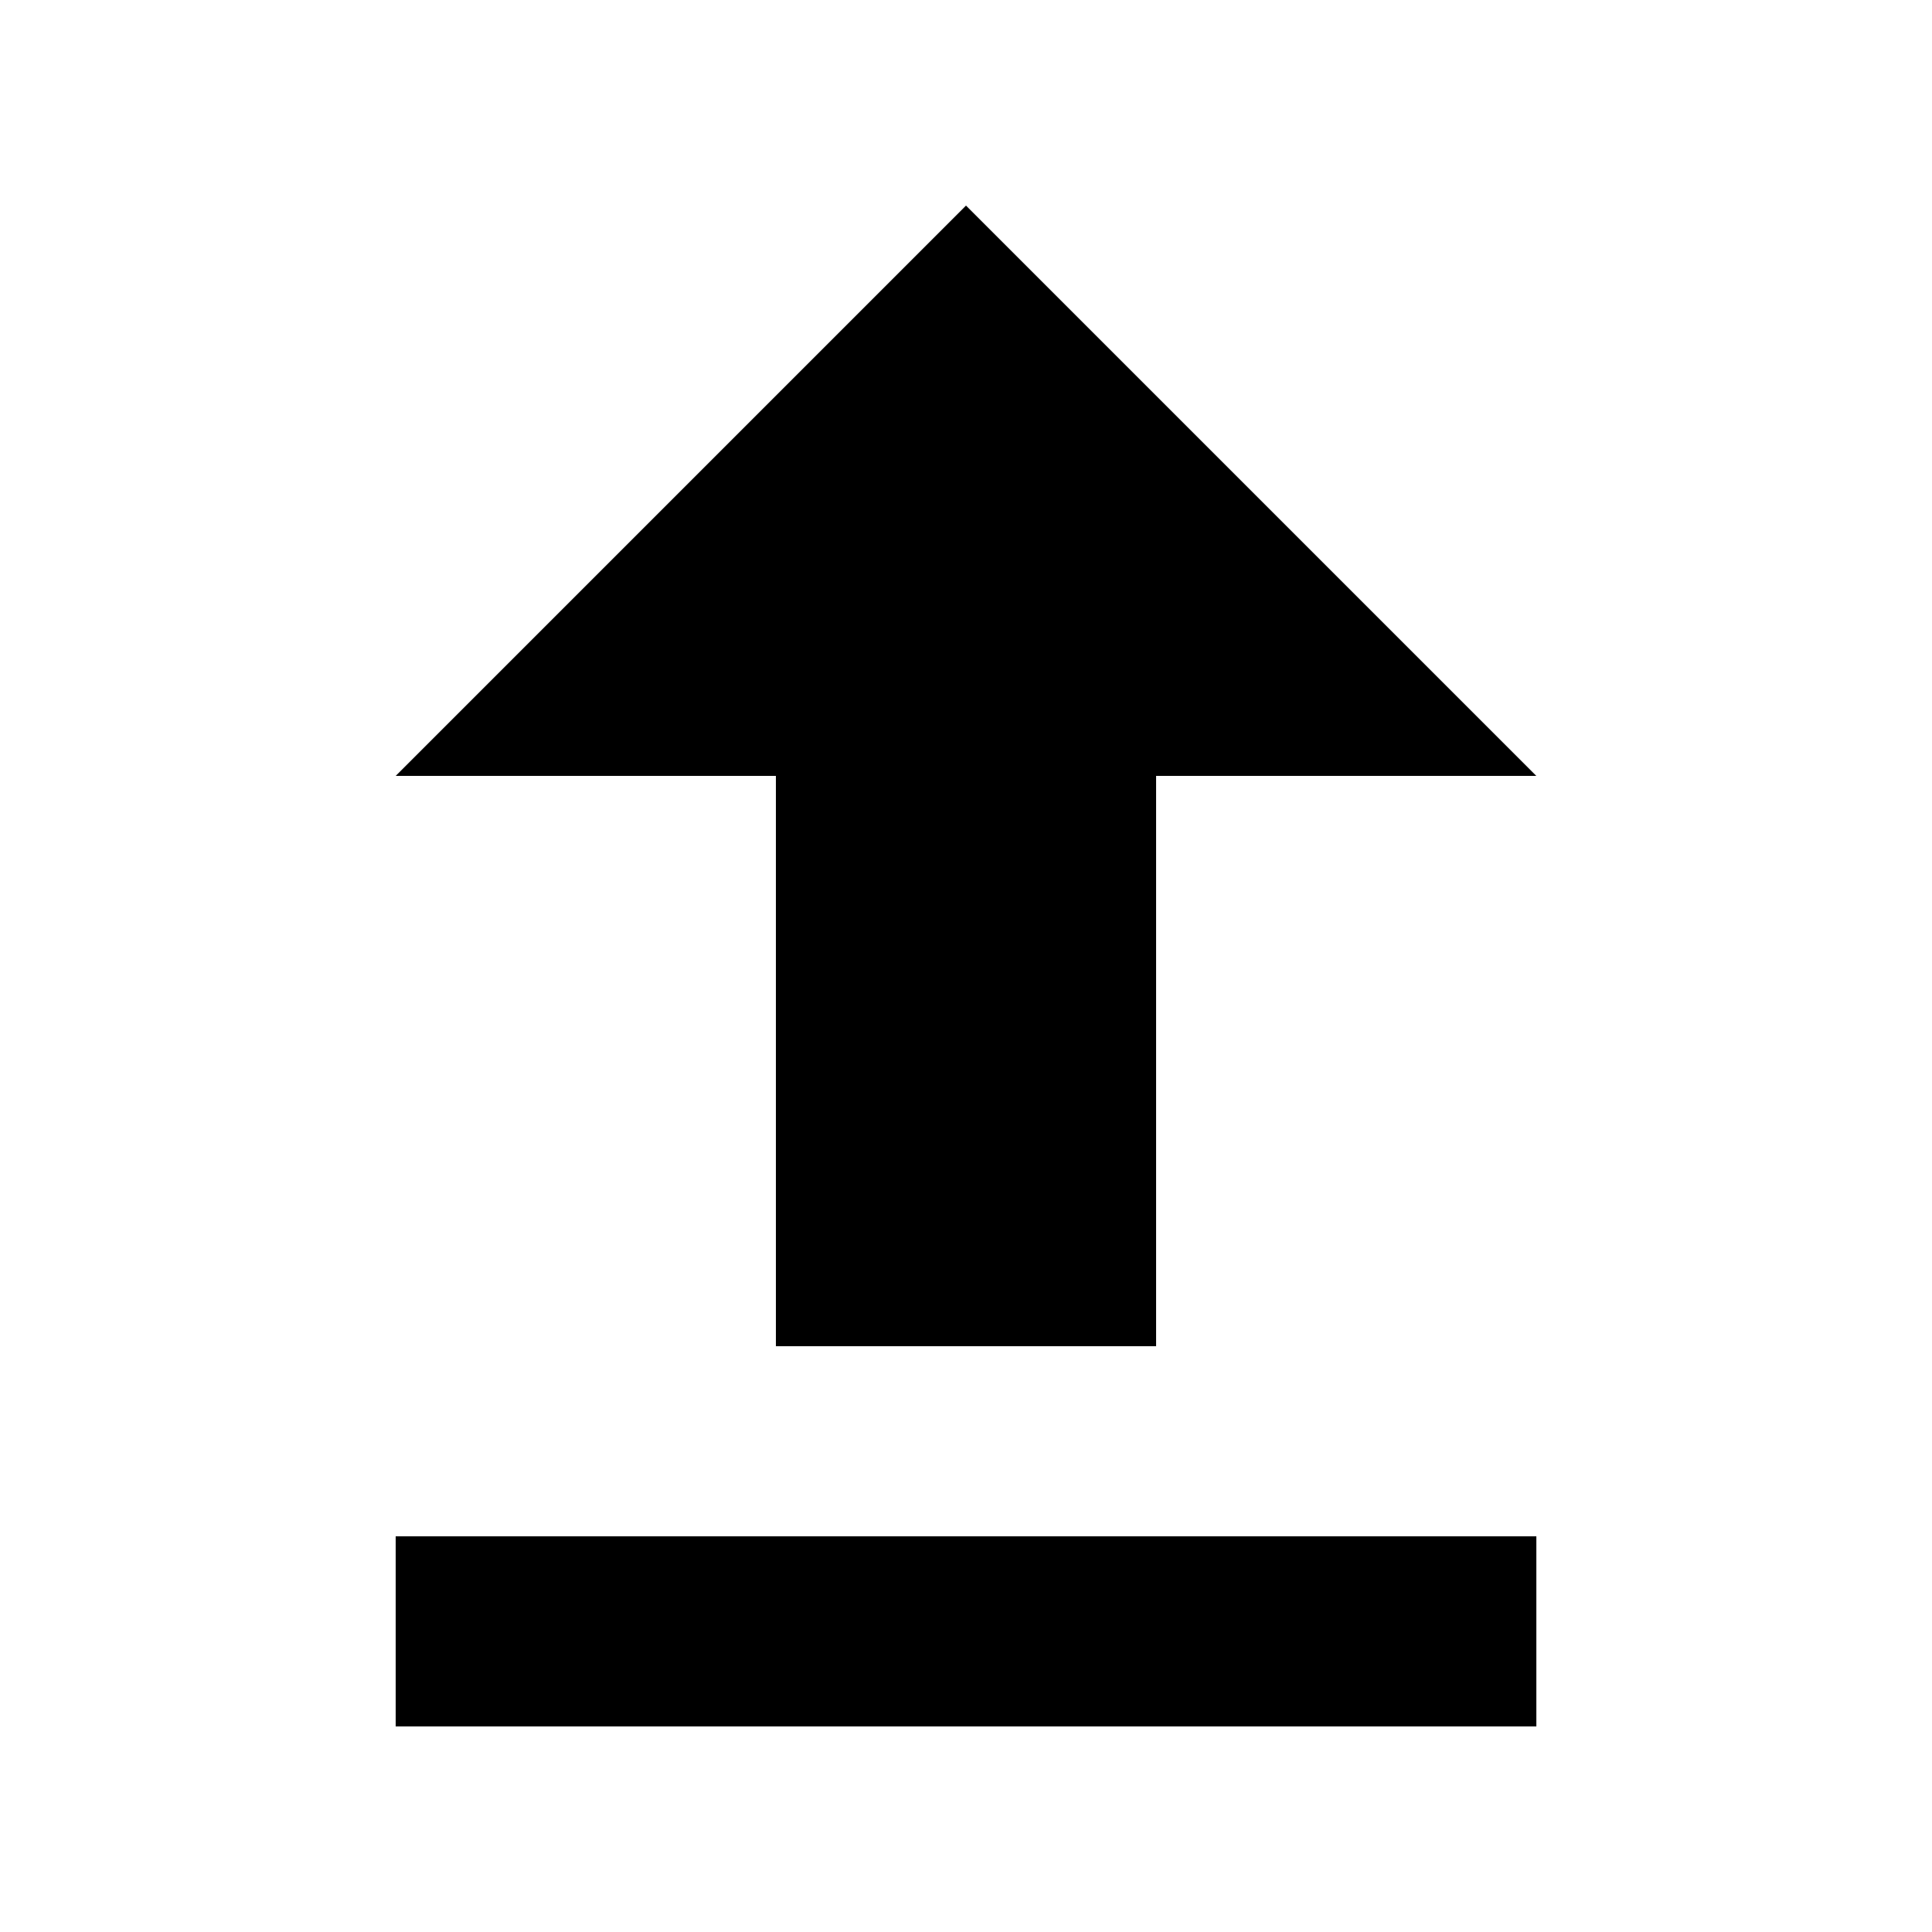
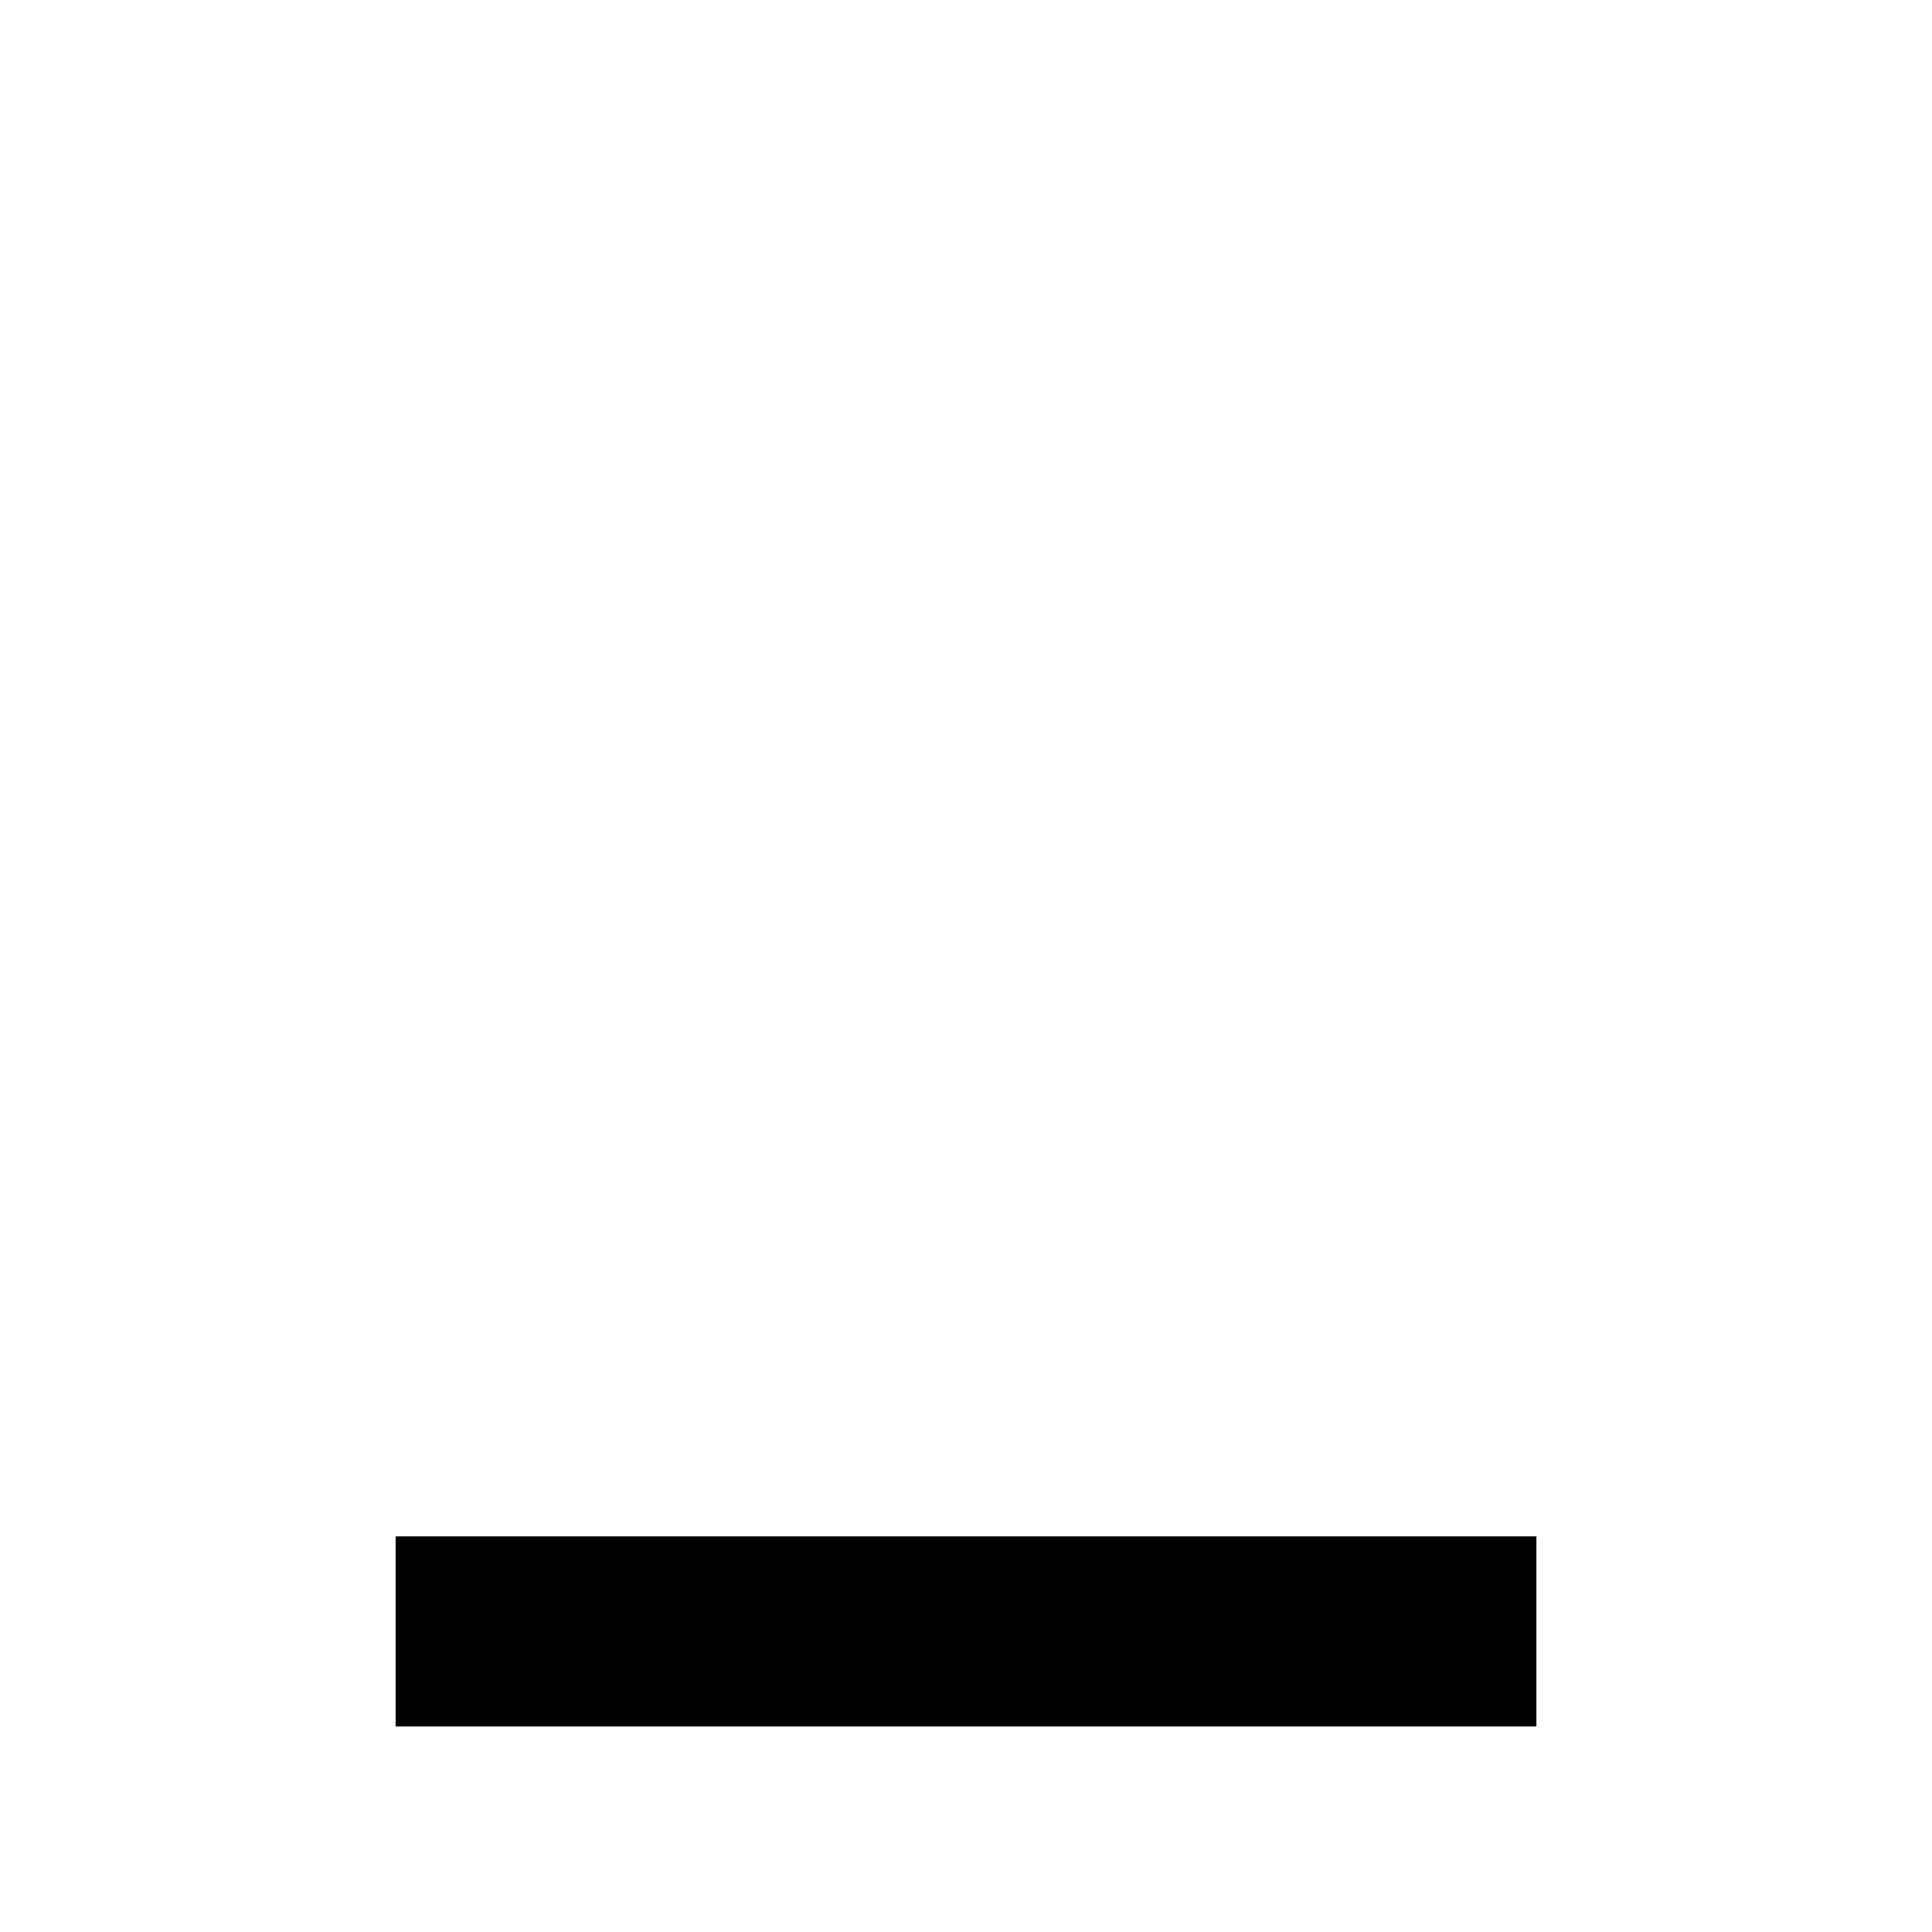
<svg xmlns="http://www.w3.org/2000/svg" fill="#000000" width="800px" height="800px" version="1.1" viewBox="144 144 512 512">
  <g>
-     <path d="m248.86 349.62h100.76v151.14h100.76v-151.14h100.76l-151.14-151.14z" />
    <path d="m248.86 551.14h302.29v50.383h-302.29z" />
  </g>
</svg>